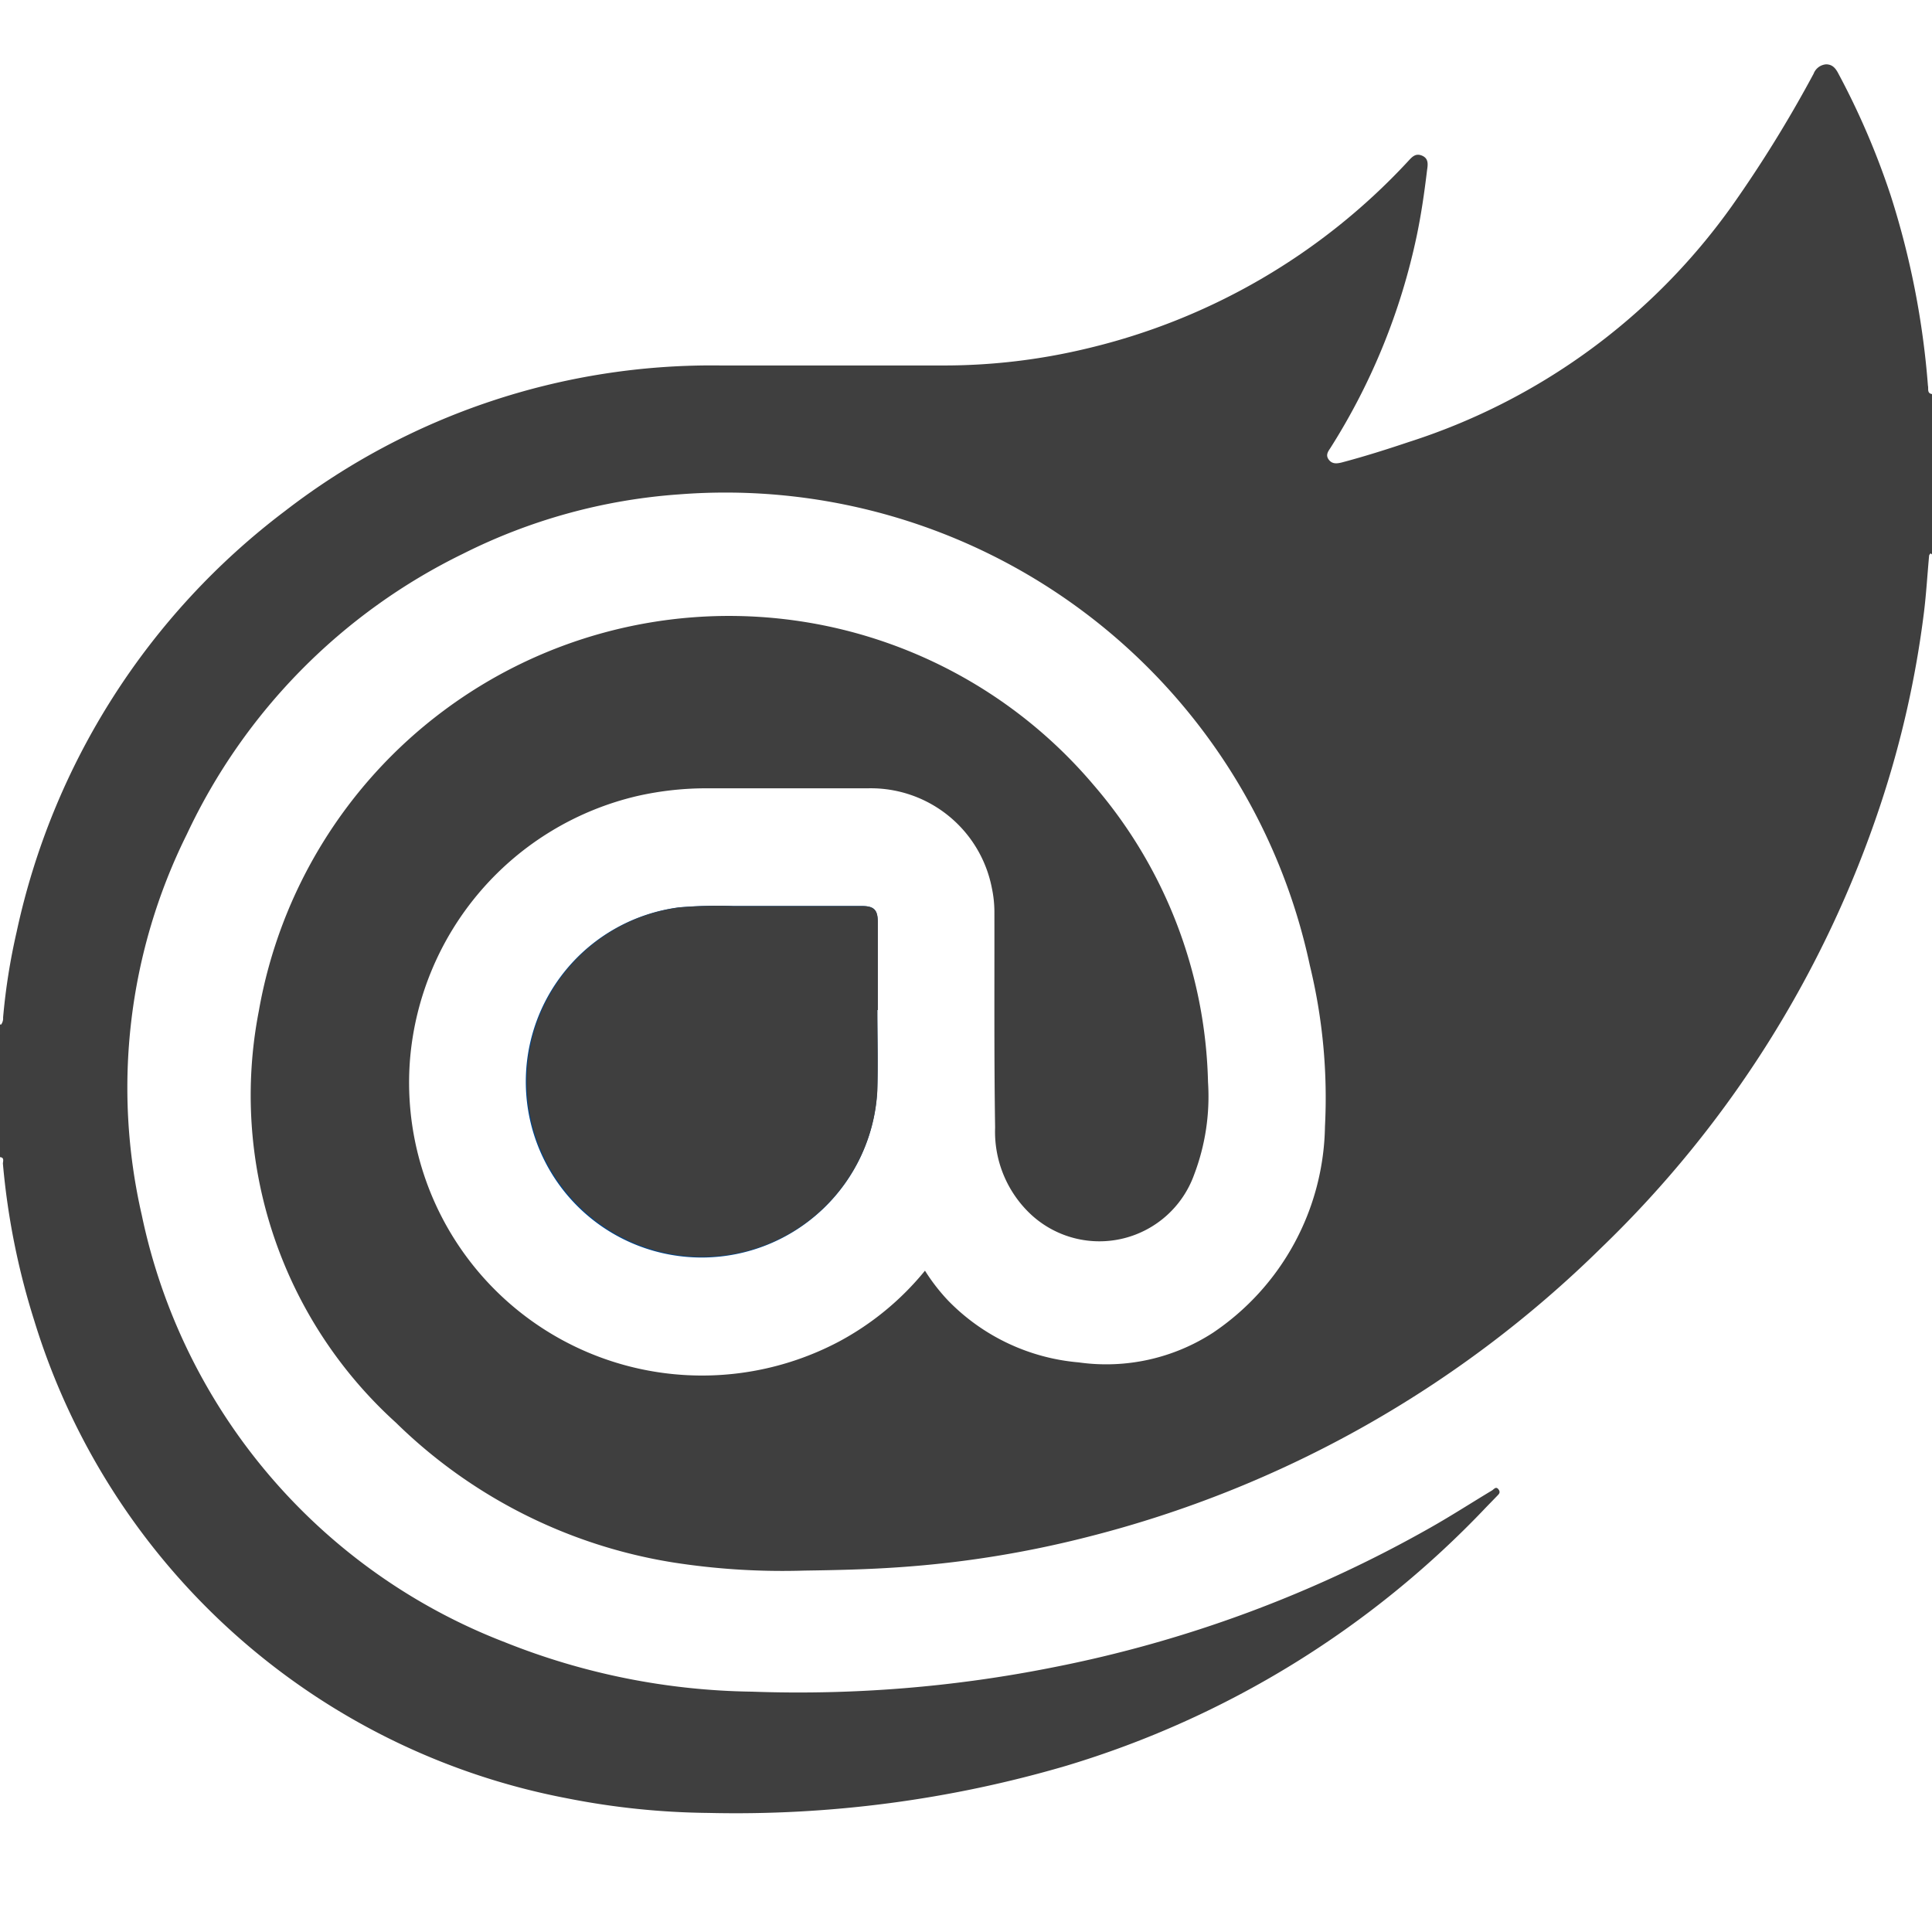
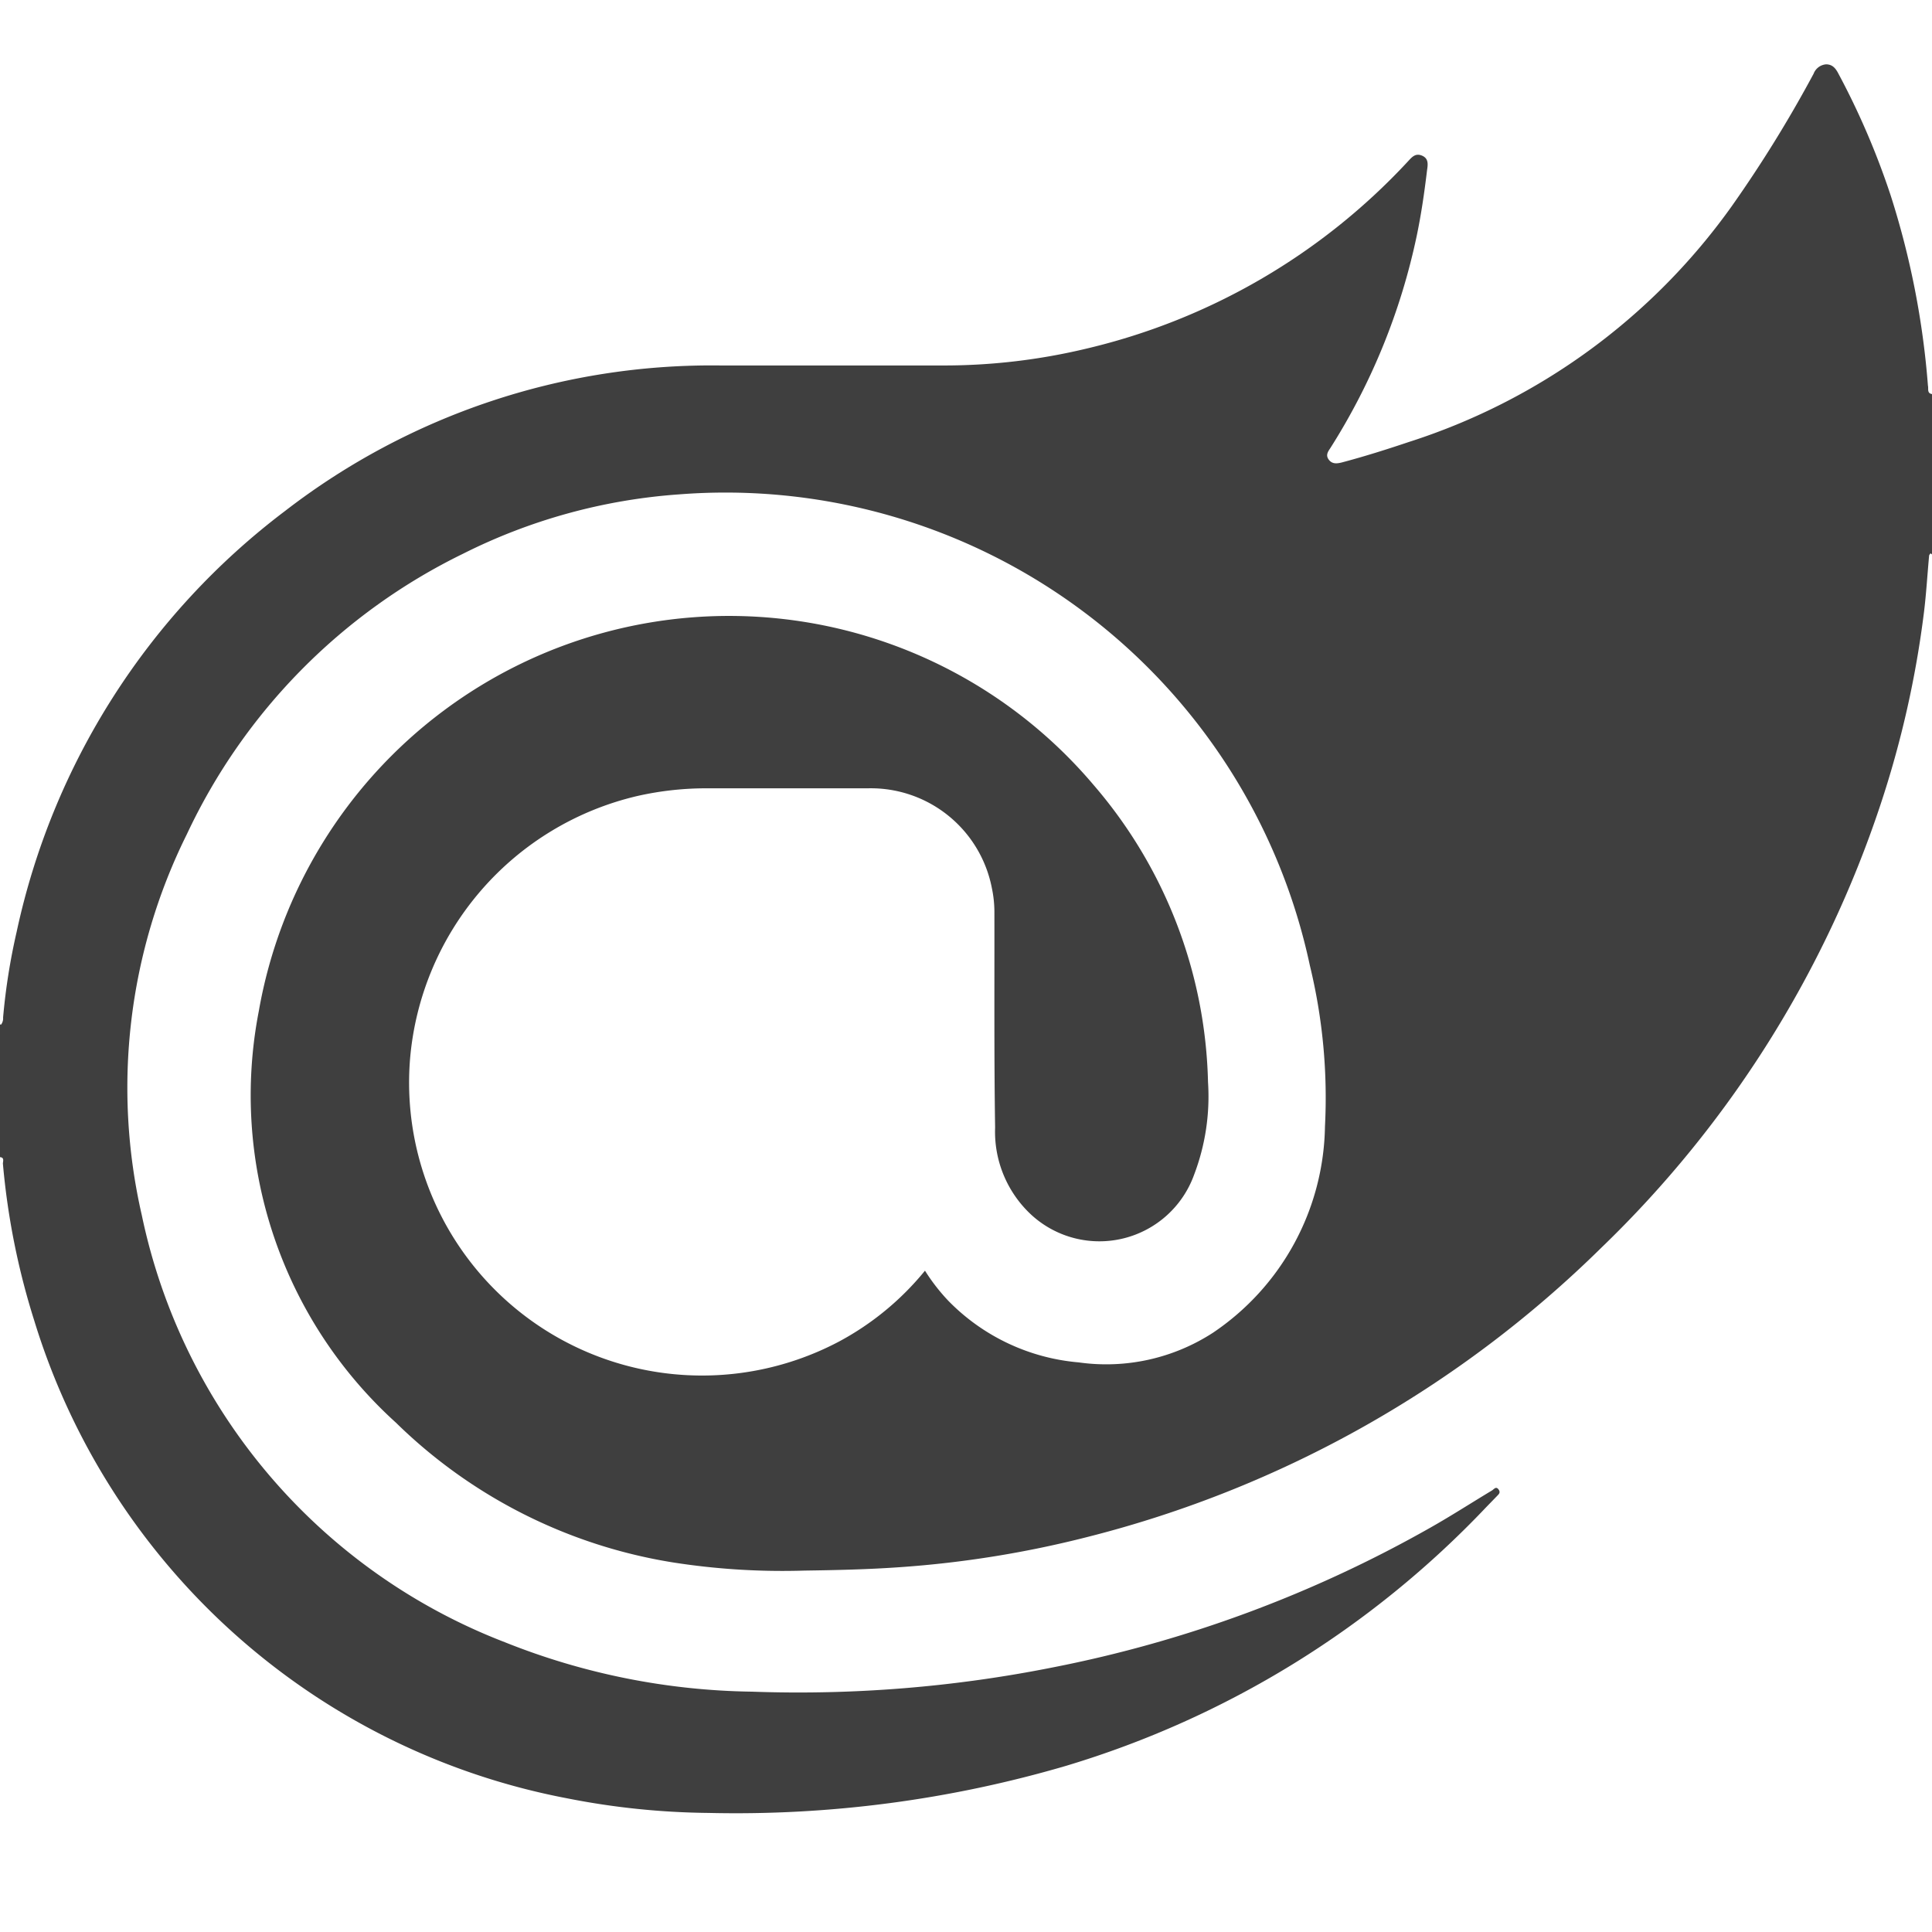
<svg xmlns="http://www.w3.org/2000/svg" width="30" height="30" viewBox="0 0 30 30">
  <g id="Group_14403" data-name="Group 14403" transform="translate(-48 -3682)">
-     <rect id="Rectangle_2678" data-name="Rectangle 2678" width="30" height="30" transform="translate(48 3682)" fill="#fff" />
    <g id="Group_14403-2" data-name="Group 14403" transform="translate(-161.482 3342.066)">
      <path id="Path_18834" data-name="Path 18834" d="M239.482,346.053v2.49l-.023-.017c-.008.012-.021.024-.022.038-.027.293-.044.588-.08.88a15.577,15.577,0,0,1-.674,2.982,16.969,16.969,0,0,1-4.335,6.882,17.472,17.472,0,0,1-7.972,4.49,16.312,16.312,0,0,1-2.919.471c-.494.035-.988.046-1.482.053a11,11,0,0,1-2.045-.127,7.937,7.937,0,0,1-4.3-2.17,6.856,6.856,0,0,1-2.129-6.392,7.414,7.414,0,0,1,12.964-3.508,7.318,7.318,0,0,1,1.775,4.612,3.413,3.413,0,0,1-.216,1.438,1.563,1.563,0,0,1-2.526.624,1.758,1.758,0,0,1-.564-1.357c-.017-1.11-.009-2.22-.011-3.33a1.8,1.8,0,0,0-.039-.386,1.914,1.914,0,0,0-1.931-1.551c-.82,0-1.64,0-2.46,0a4.843,4.843,0,0,0-1.113.119,4.59,4.59,0,0,0-3.531,4.087,4.549,4.549,0,0,0,6.649,4.391,4.4,4.4,0,0,0,1.347-1.107,2.976,2.976,0,0,0,.362.467,3.21,3.21,0,0,0,2.024.957,3.046,3.046,0,0,0,2.087-.461,3.935,3.935,0,0,0,1.738-3.2,8.69,8.69,0,0,0-.234-2.5,9.278,9.278,0,0,0-9.8-7.317,8.847,8.847,0,0,0-3.349.921,9.18,9.18,0,0,0-4.289,4.355,8.846,8.846,0,0,0-.7,5.917,9.1,9.1,0,0,0,5.639,6.631,10.7,10.7,0,0,0,3.834.767,20.2,20.2,0,0,0,4.675-.377,19.468,19.468,0,0,0,5.87-2.175c.321-.182.631-.382.947-.572.029-.017.061-.069.1-.019s.007.076-.022.106l-.167.172a14.878,14.878,0,0,1-6.525,4.017,18.222,18.222,0,0,1-5.553.731,11.84,11.84,0,0,1-2.2-.228,10.756,10.756,0,0,1-8.267-7.413,11.365,11.365,0,0,1-.488-2.442c0-.033.029-.1-.053-.1v-2.07l.012.009s.01.006.011.005a.16.16,0,0,0,.033-.112,9.729,9.729,0,0,1,.21-1.328,11.111,11.111,0,0,1,4.165-6.535,10.837,10.837,0,0,1,6.765-2.262q1.725,0,3.449,0a9.5,9.5,0,0,0,2.239-.263,9.906,9.906,0,0,0,4.981-2.9c.062-.066.118-.142.227-.094s.085.151.074.235c-.041.341-.09.681-.161,1.018a9.988,9.988,0,0,1-1.332,3.275c-.036.057-.088.115-.033.19s.132.064.215.042c.346-.092.688-.2,1.027-.314a9.835,9.835,0,0,0,5.015-3.66,19.755,19.755,0,0,0,1.273-2.06.226.226,0,0,1,.193-.145c.1,0,.149.063.191.143a11.935,11.935,0,0,1,.812,1.892,12.933,12.933,0,0,1,.579,2.956C239.431,345.968,239.4,346.04,239.482,346.053Z" transform="translate(0)" fill="#3f3f3f" />
-       <path id="Path_18835" data-name="Path 18835" d="M262.767,419.048h.006c0-.455,0-.91,0-1.365,0-.193-.059-.25-.25-.25-.665,0-1.33,0-1.995,0a7.148,7.148,0,0,0-.838.021,2.73,2.73,0,1,0,3.075,2.851C262.78,419.888,262.767,419.468,262.767,419.048Z" transform="translate(-39.662 -63.431)" fill="#00448a" />
-       <path id="Path_18836" data-name="Path 18836" d="M262.767,419.048c0,.42.013.84,0,1.259a2.724,2.724,0,1,1-3.075-2.851,7.148,7.148,0,0,1,.838-.021c.665,0,1.33,0,1.995,0,.191,0,.25.057.25.25,0,.455,0,.91,0,1.365Z" transform="translate(-39.662 -63.431)" fill="#3f3f3f" />
    </g>
  </g>
</svg>